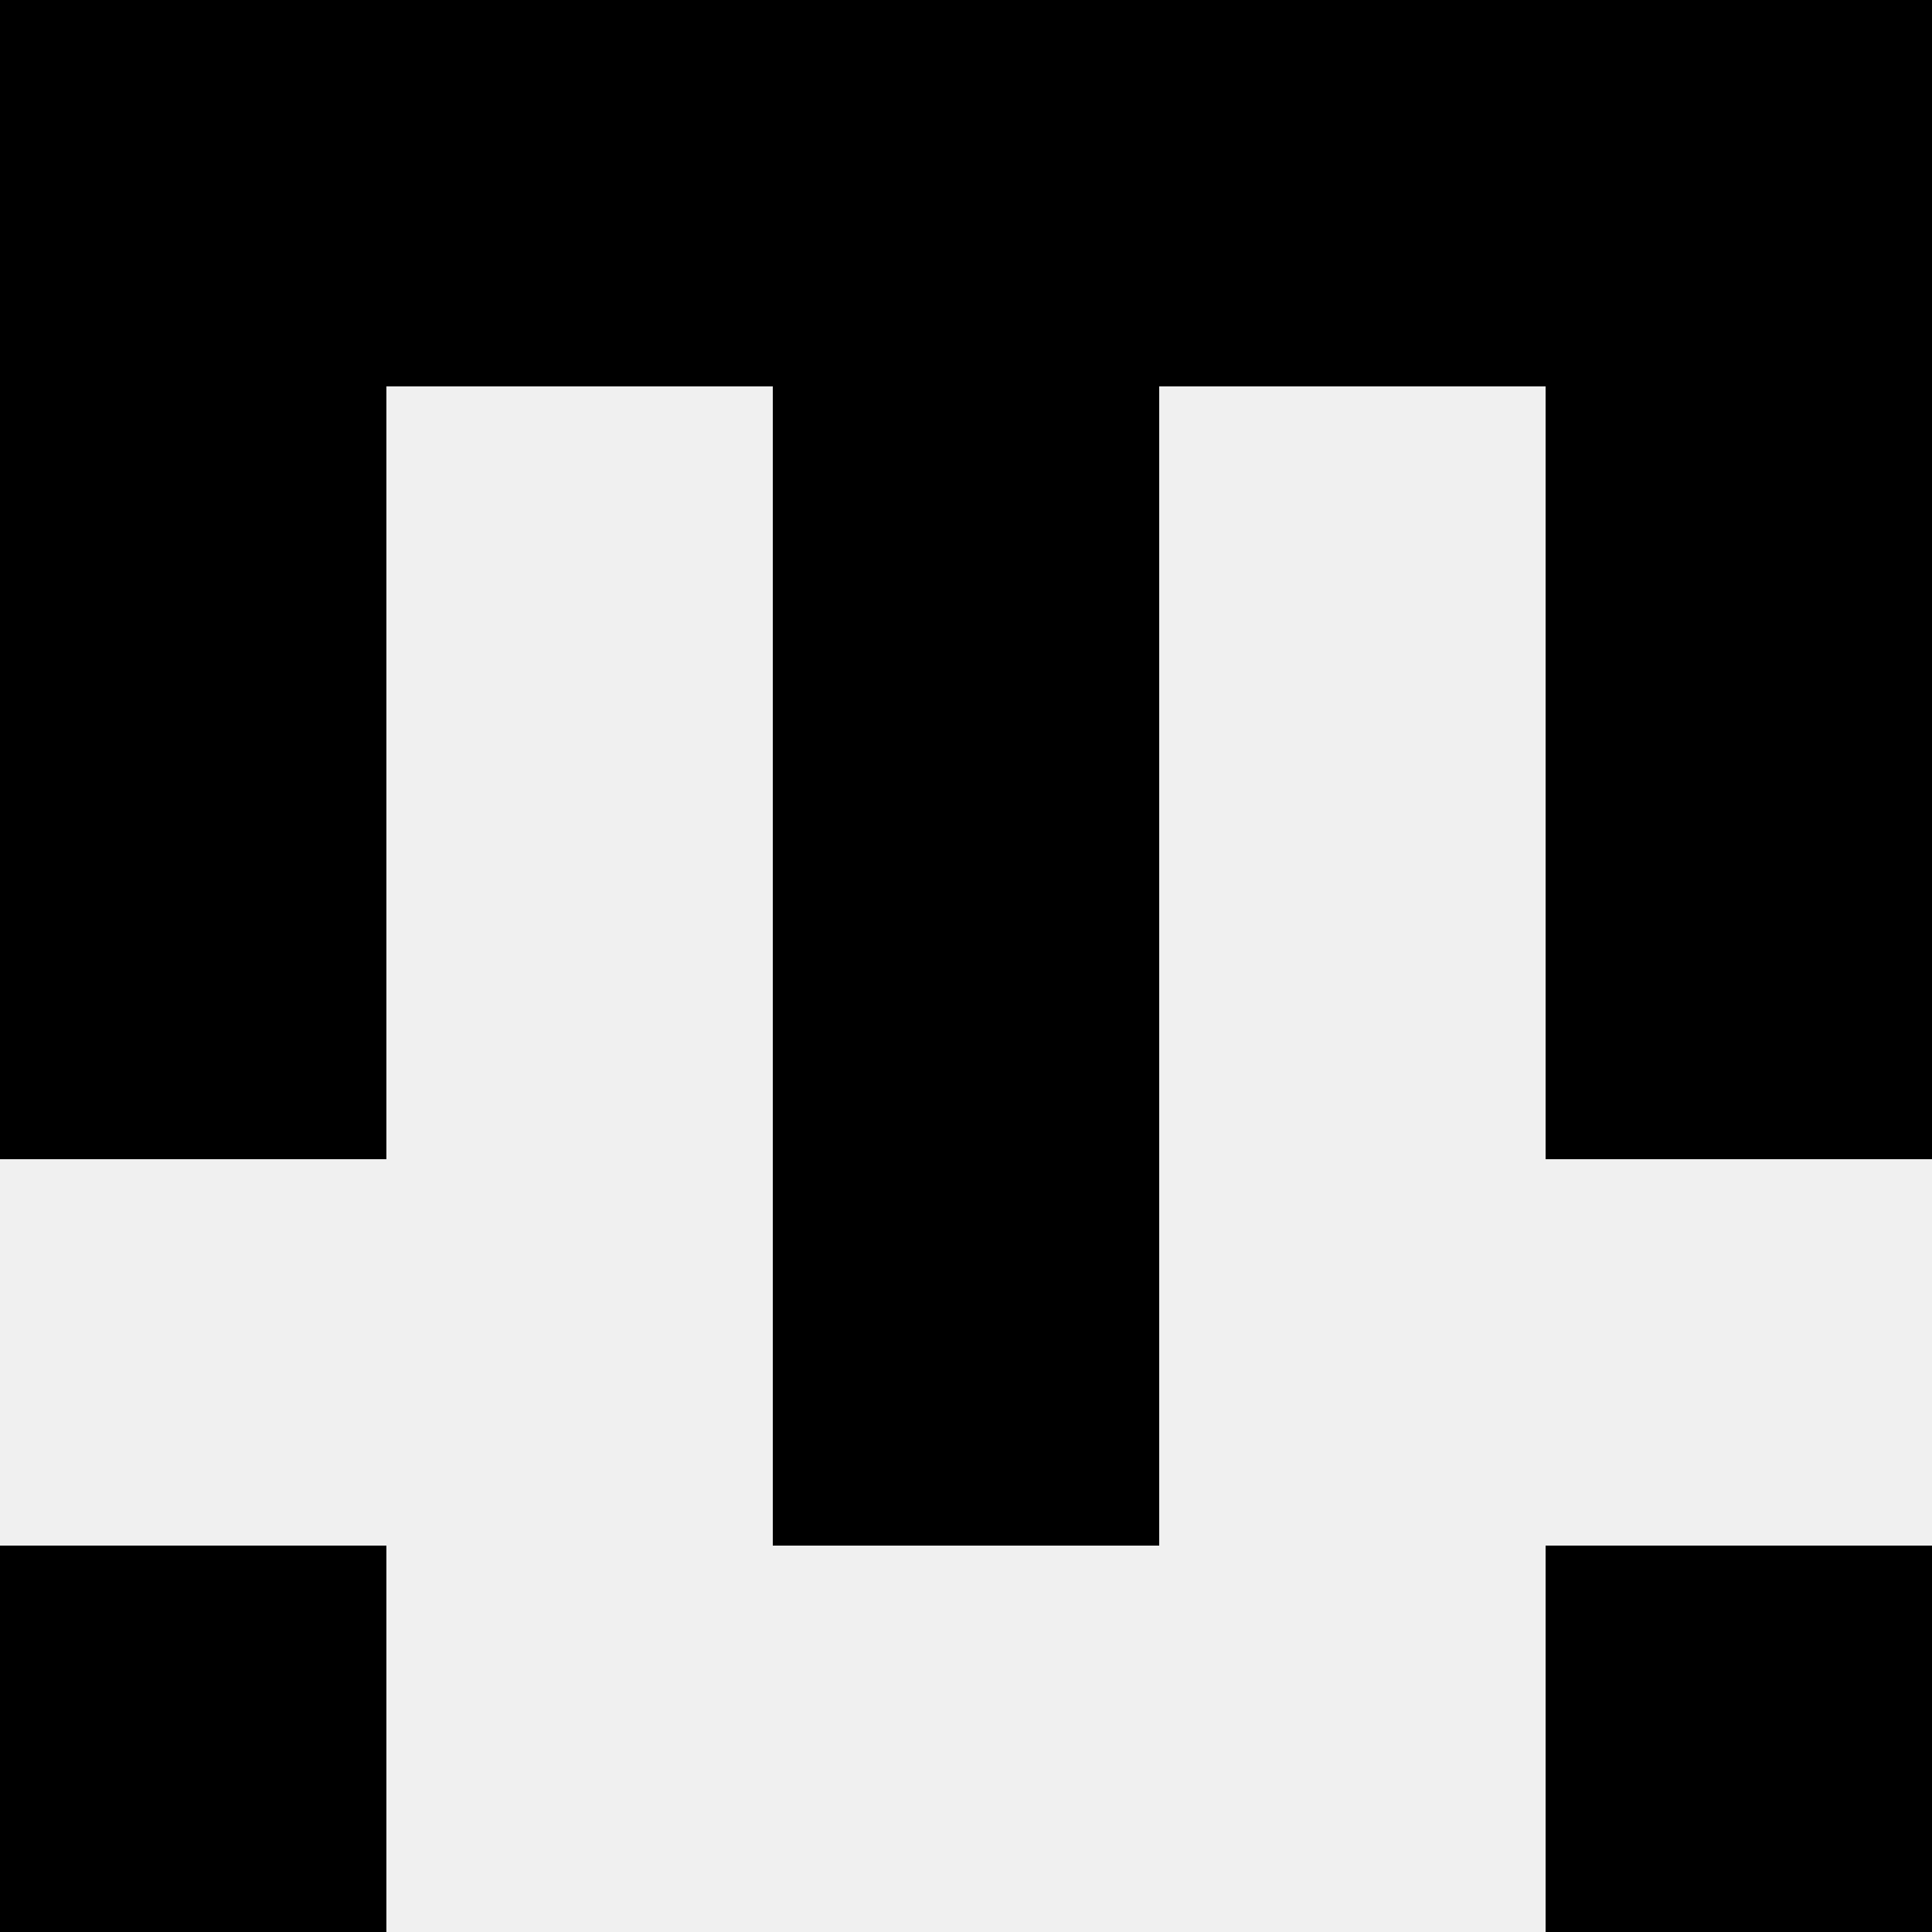
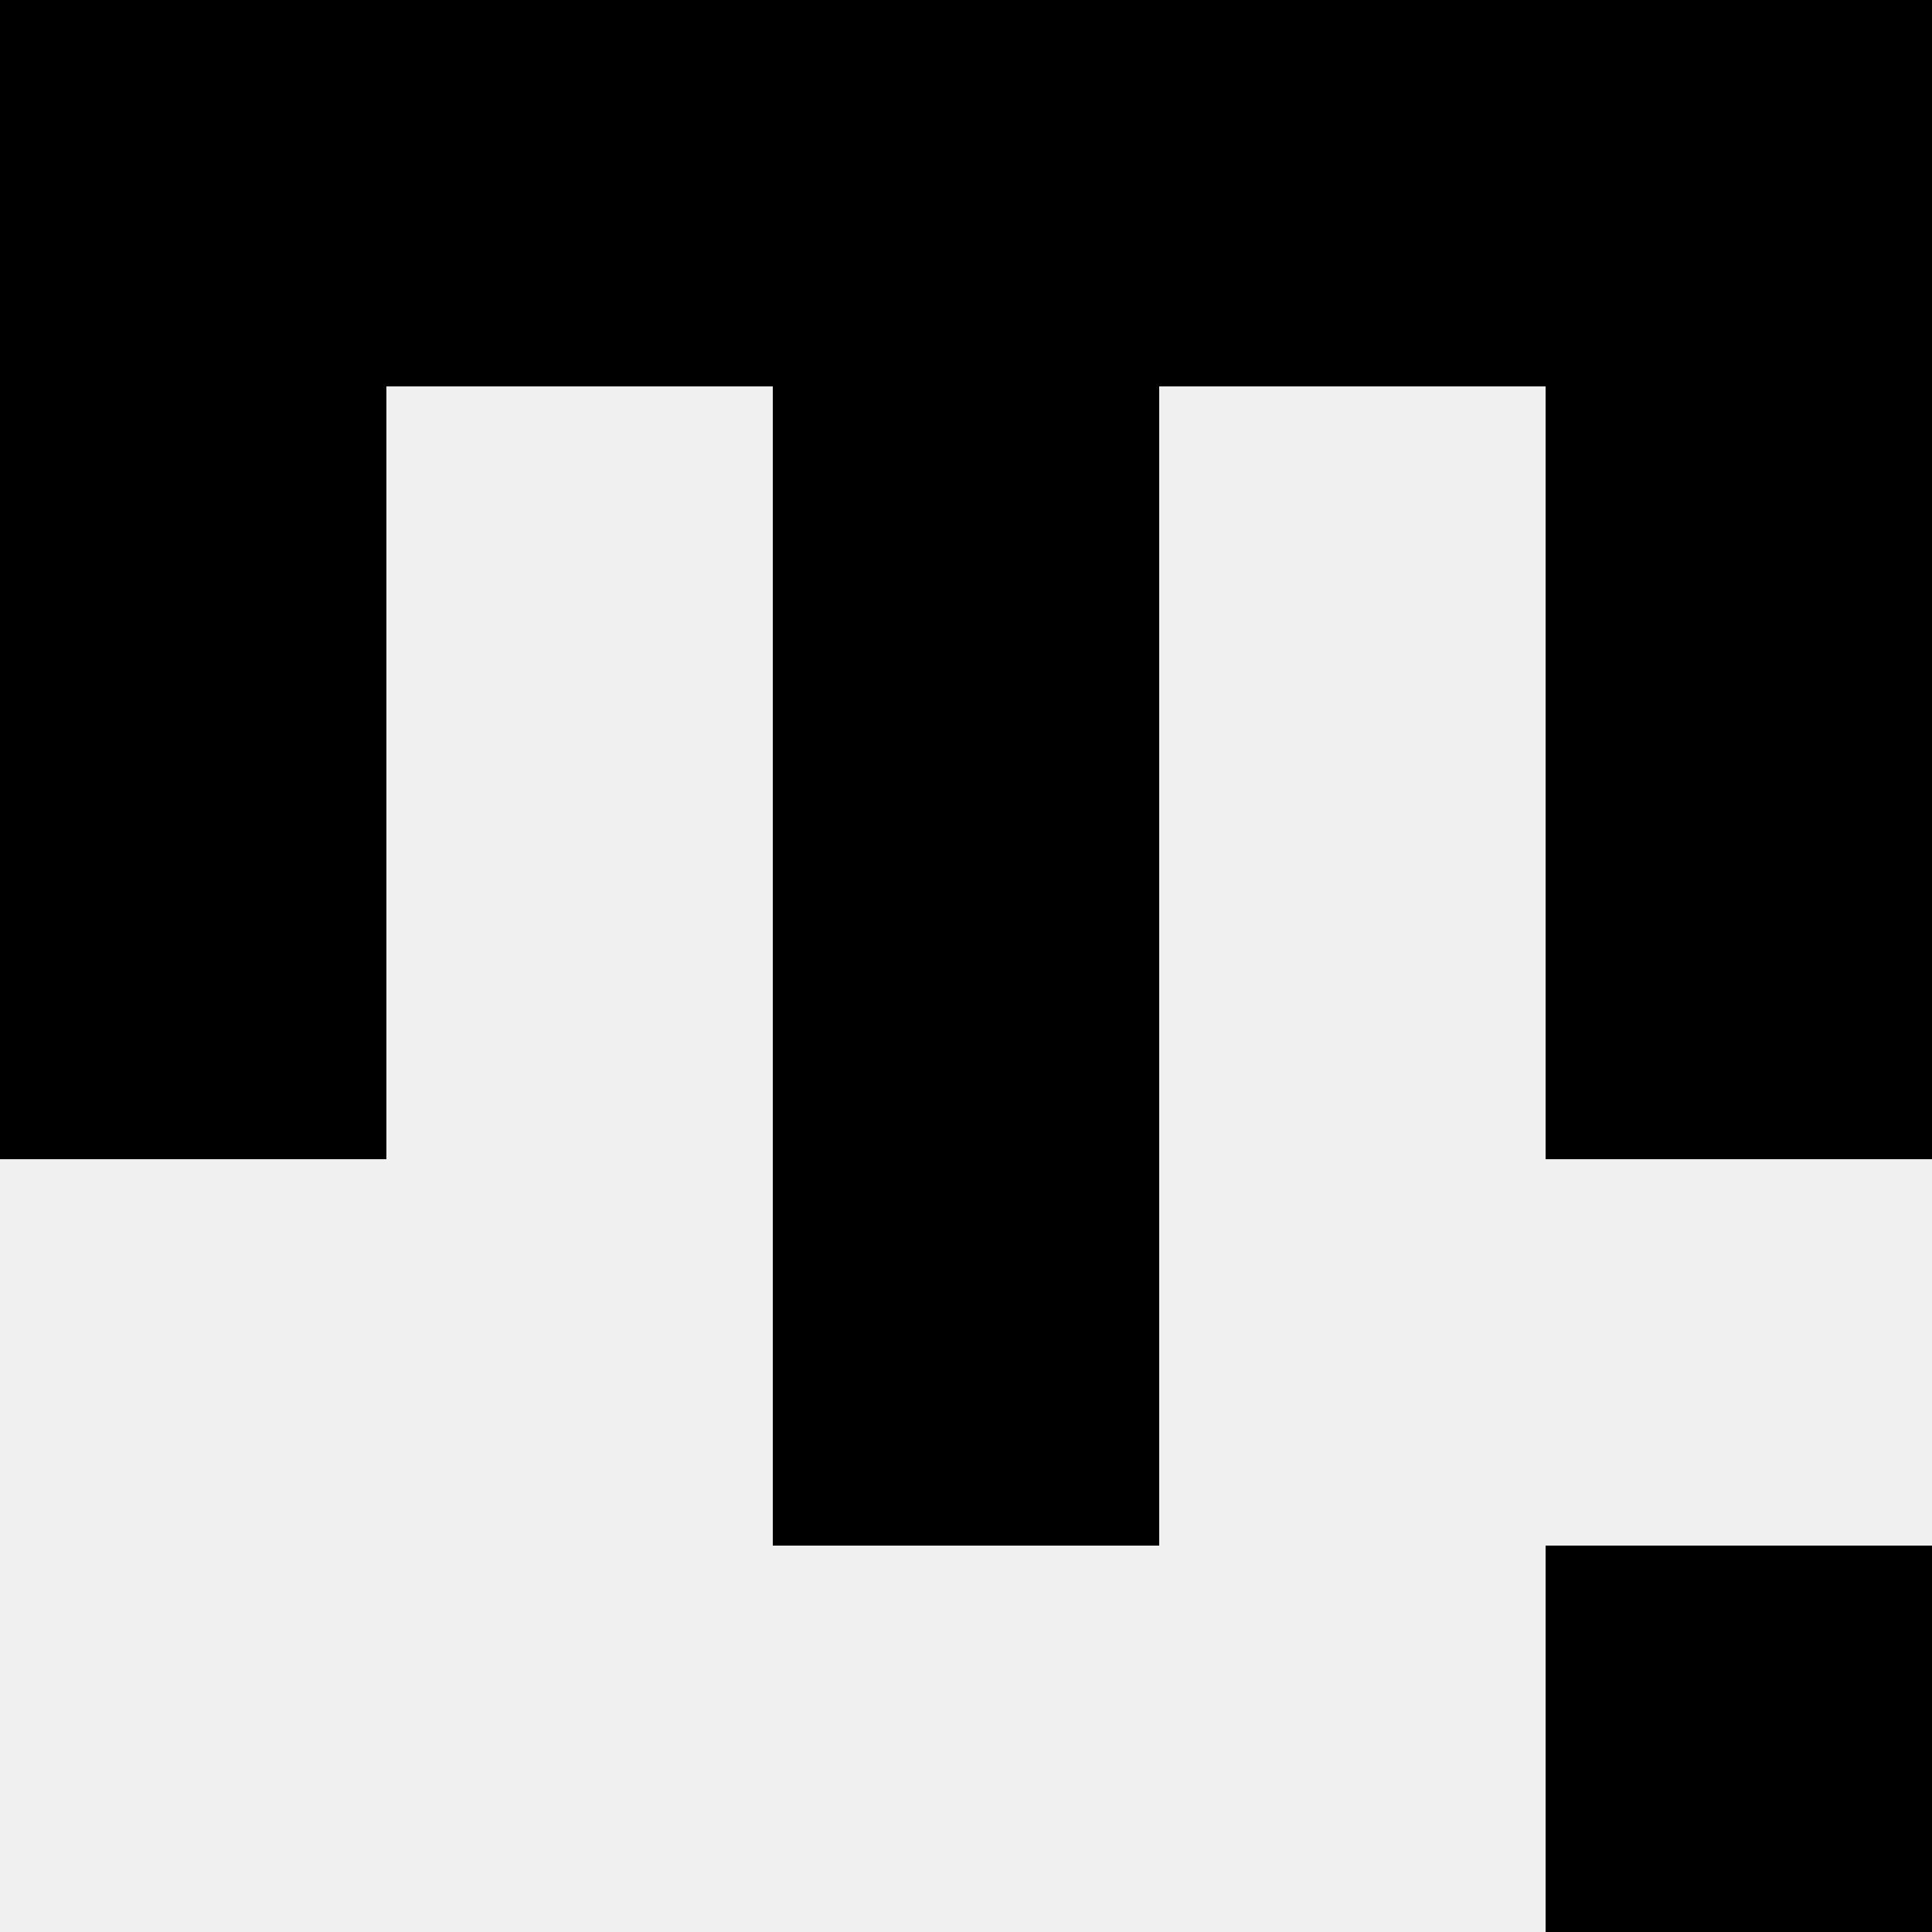
<svg xmlns="http://www.w3.org/2000/svg" width="80" height="80">
  <rect width="100%" height="100%" fill="#f0f0f0" />
  <rect x="0" y="0" width="16" height="16" fill="hsl(54, 70%, 50%)" />
  <rect x="64" y="0" width="16" height="16" fill="hsl(54, 70%, 50%)" />
  <rect x="16" y="0" width="16" height="16" fill="hsl(54, 70%, 50%)" />
  <rect x="48" y="0" width="16" height="16" fill="hsl(54, 70%, 50%)" />
  <rect x="32" y="0" width="16" height="16" fill="hsl(54, 70%, 50%)" />
  <rect x="32" y="0" width="16" height="16" fill="hsl(54, 70%, 50%)" />
  <rect x="0" y="16" width="16" height="16" fill="hsl(54, 70%, 50%)" />
  <rect x="64" y="16" width="16" height="16" fill="hsl(54, 70%, 50%)" />
  <rect x="32" y="16" width="16" height="16" fill="hsl(54, 70%, 50%)" />
  <rect x="32" y="16" width="16" height="16" fill="hsl(54, 70%, 50%)" />
  <rect x="0" y="32" width="16" height="16" fill="hsl(54, 70%, 50%)" />
  <rect x="64" y="32" width="16" height="16" fill="hsl(54, 70%, 50%)" />
  <rect x="32" y="32" width="16" height="16" fill="hsl(54, 70%, 50%)" />
-   <rect x="32" y="32" width="16" height="16" fill="hsl(54, 70%, 50%)" />
  <rect x="32" y="48" width="16" height="16" fill="hsl(54, 70%, 50%)" />
  <rect x="32" y="48" width="16" height="16" fill="hsl(54, 70%, 50%)" />
-   <rect x="0" y="64" width="16" height="16" fill="hsl(54, 70%, 50%)" />
  <rect x="64" y="64" width="16" height="16" fill="hsl(54, 70%, 50%)" />
</svg>